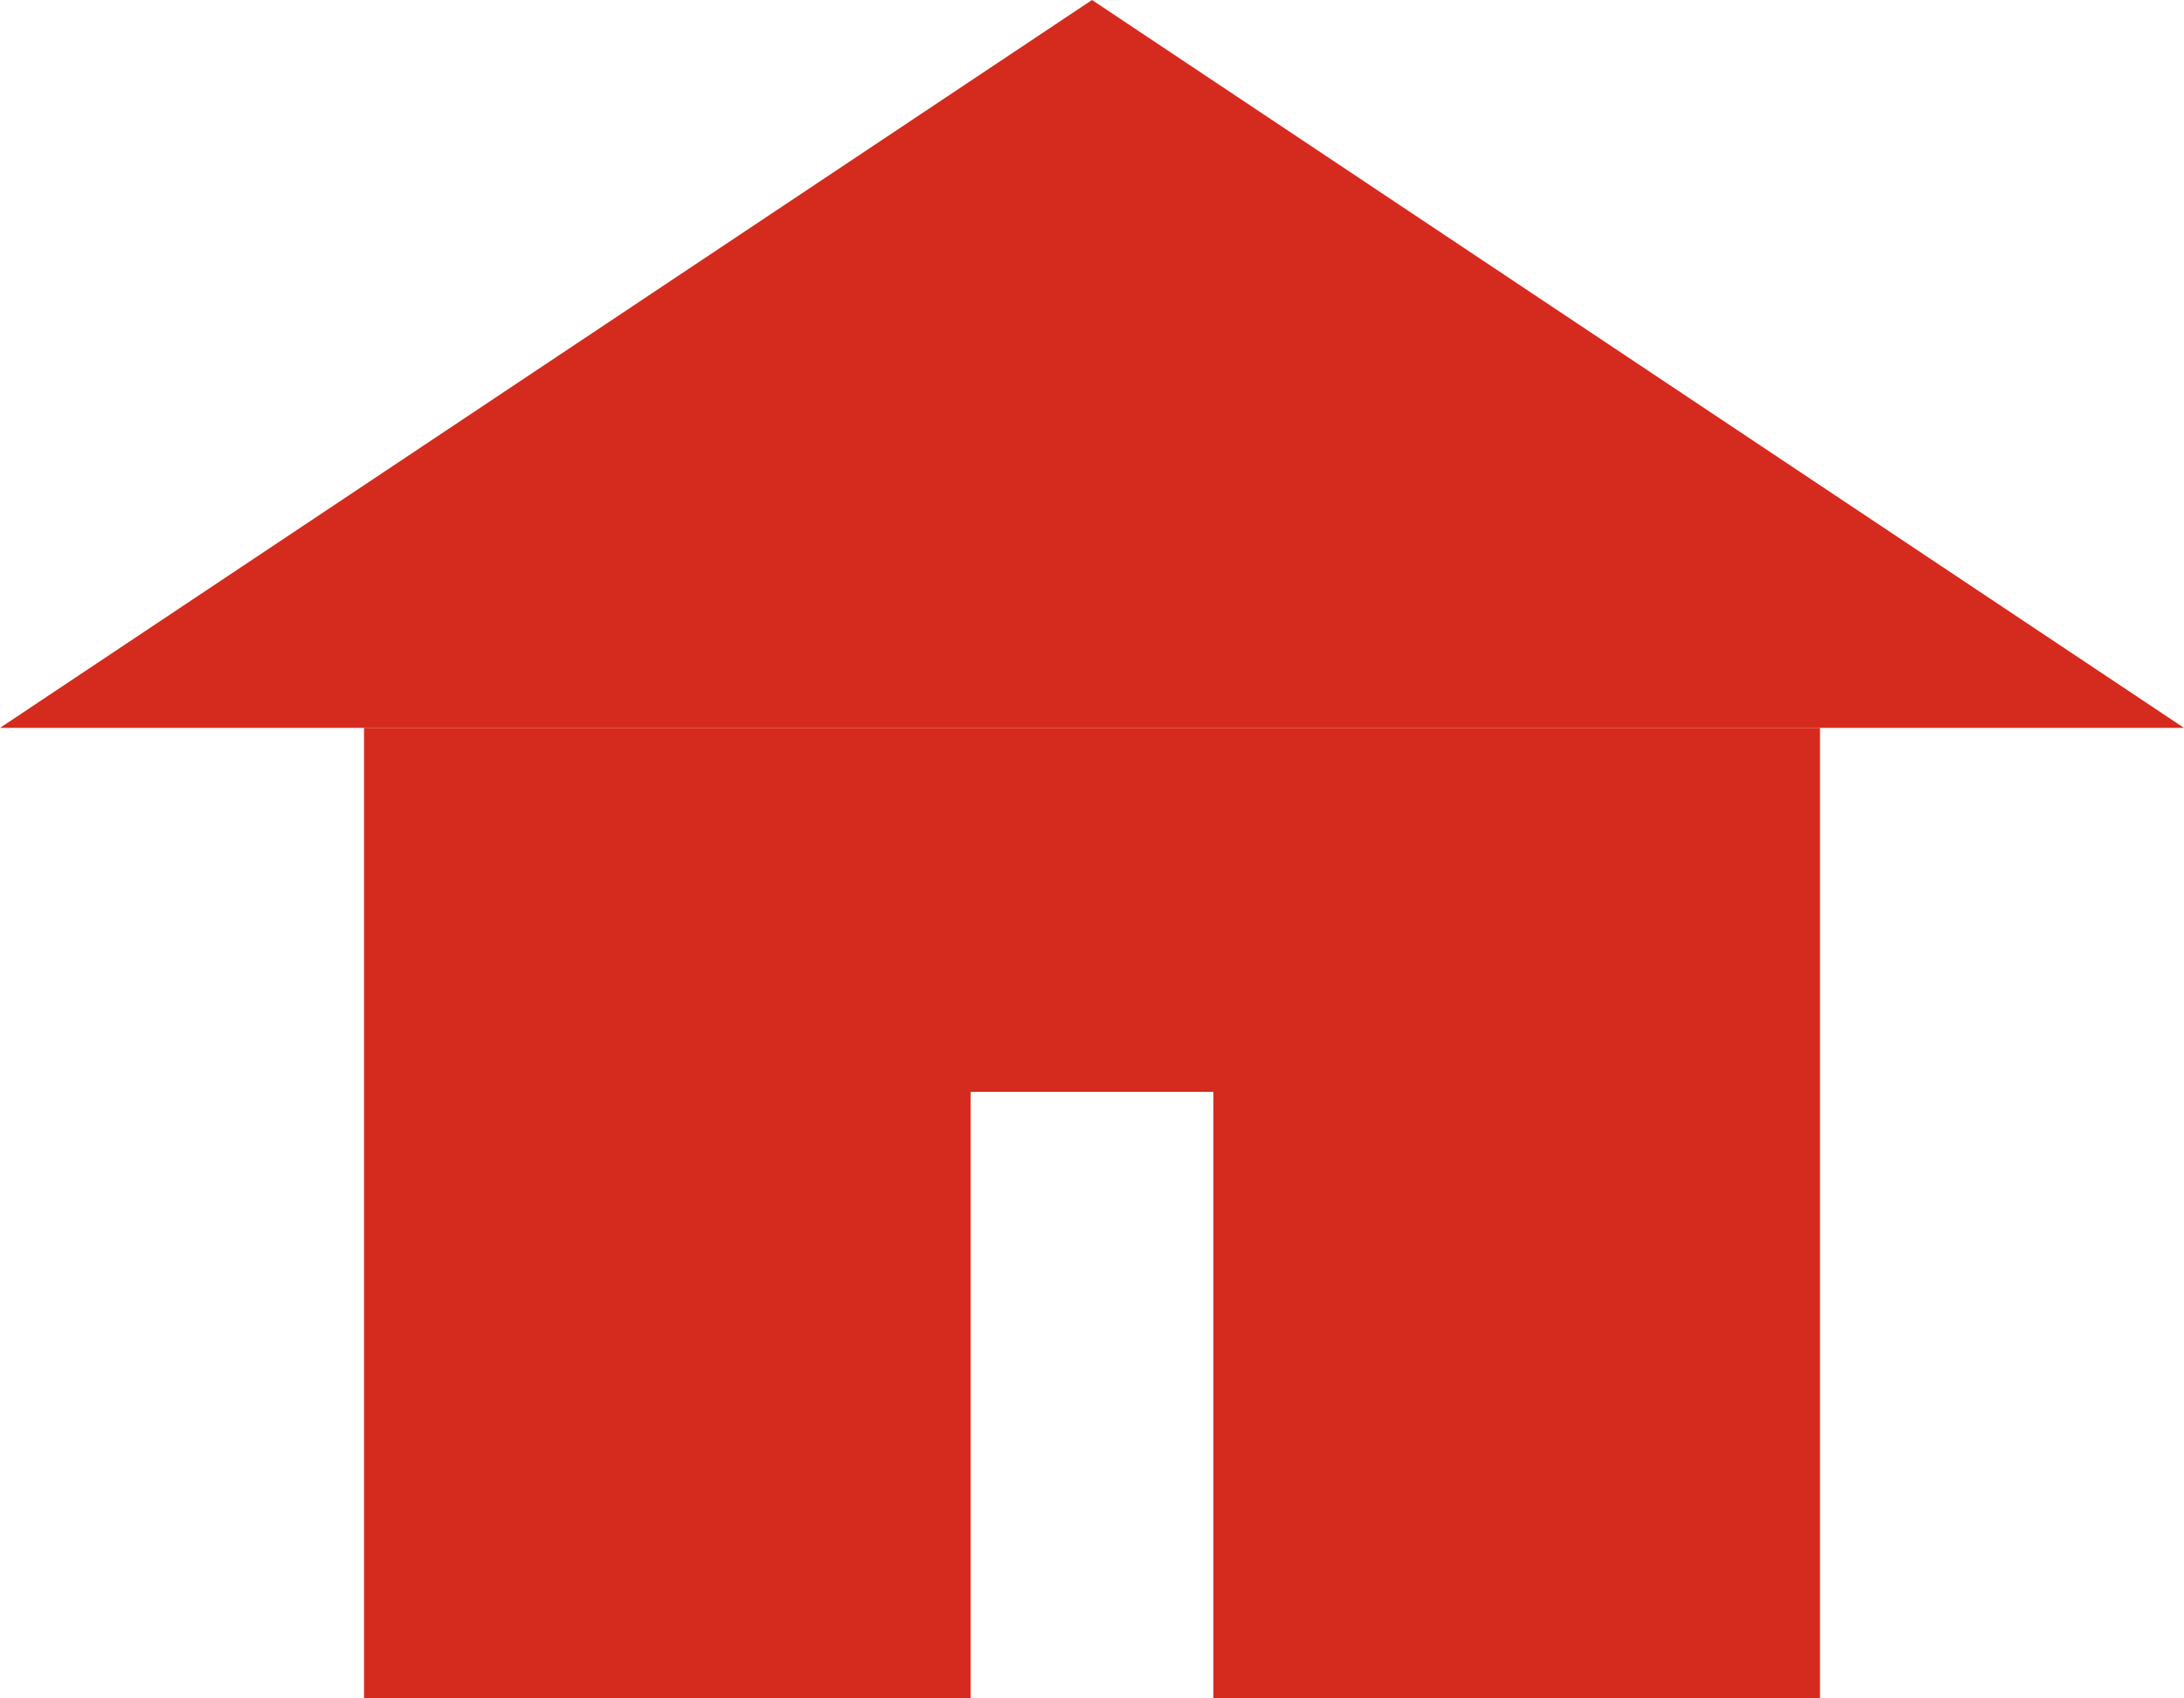
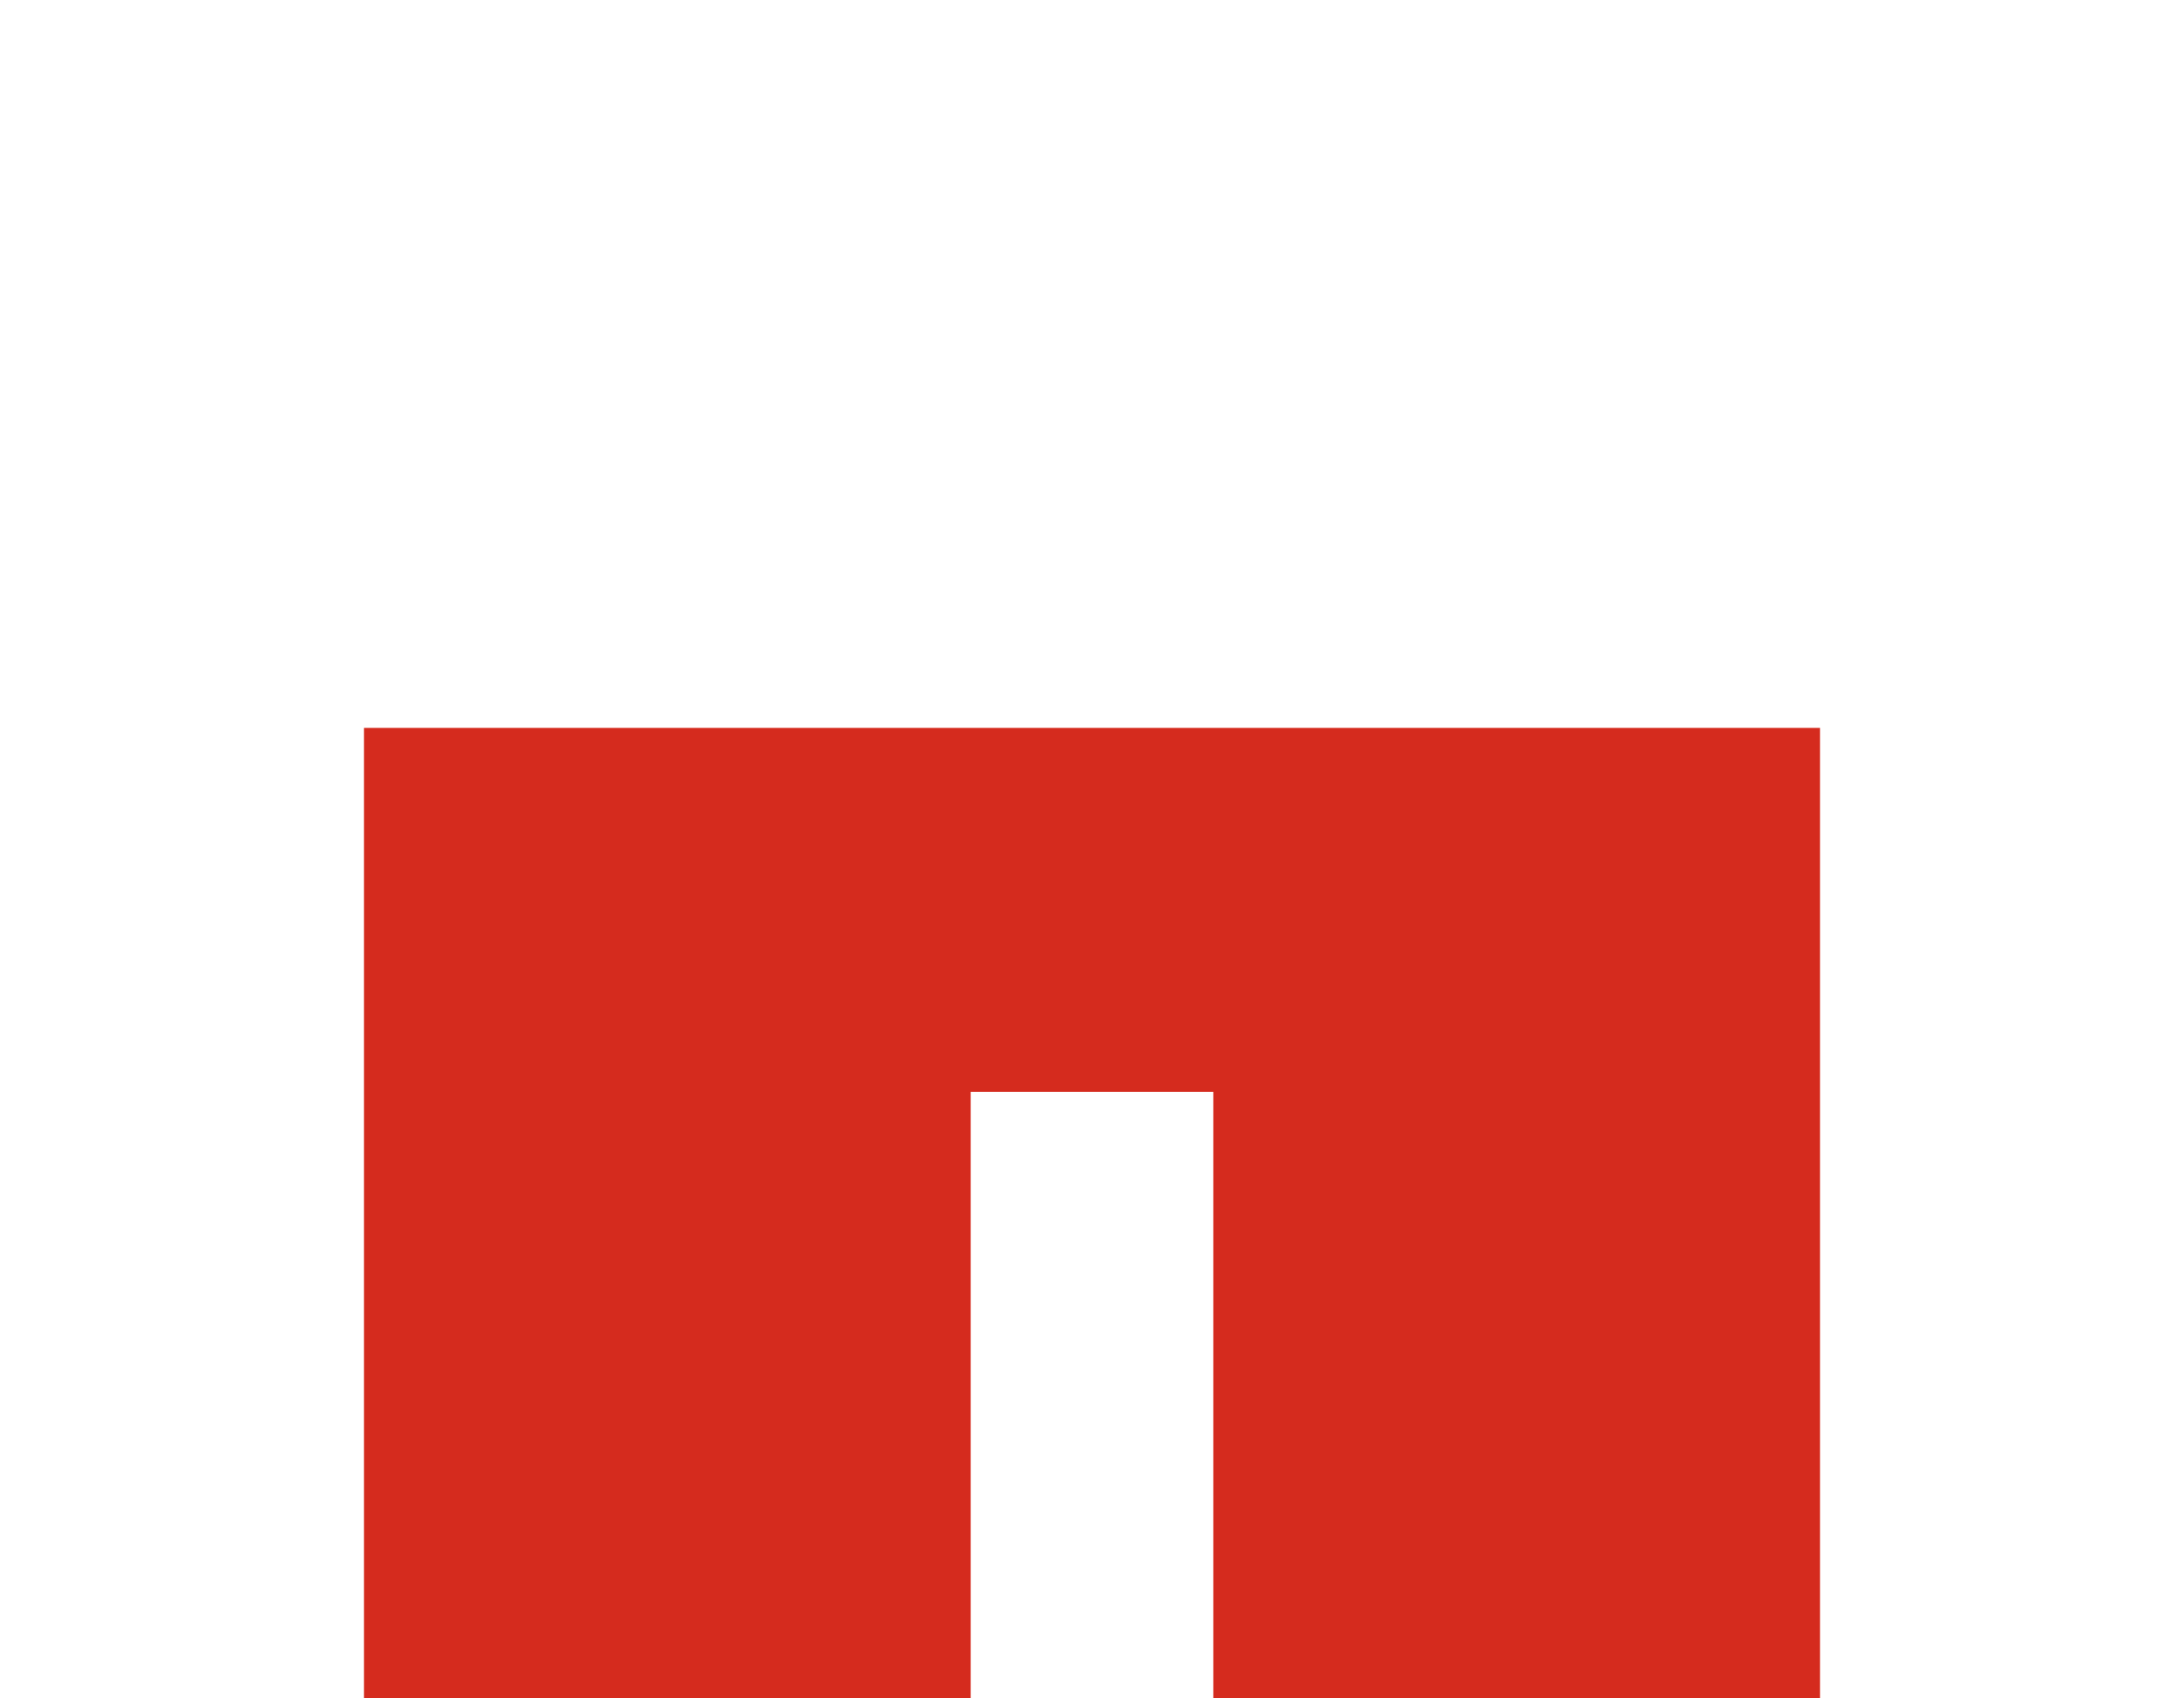
<svg xmlns="http://www.w3.org/2000/svg" width="18px" height="14px" viewBox="0 0 18 14" version="1.1">
  <title>Icon/Home</title>
  <desc>Created with Sketch.</desc>
  <defs />
  <g id="Navigation/Desktop" stroke="none" stroke-width="1" fill="none" fill-rule="evenodd" transform="translate(-29, -113)">
    <g id="*Nav" transform="translate(0, 11)" fill="#D52B1E">
      <g id="Nav-+-Priority+" transform="translate(29, 100)">
        <g id="Icon/Home" transform="translate(0, 2)">
          <g id="Home-Icon-Copy">
-             <polygon id="Fill-1" points="9 0 0 6 18 6" />
            <polygon id="Fill-2" points="3 6 3 14 8 14 8 9 10 9 10 14 15 14 15 6" />
          </g>
        </g>
      </g>
    </g>
  </g>
</svg>